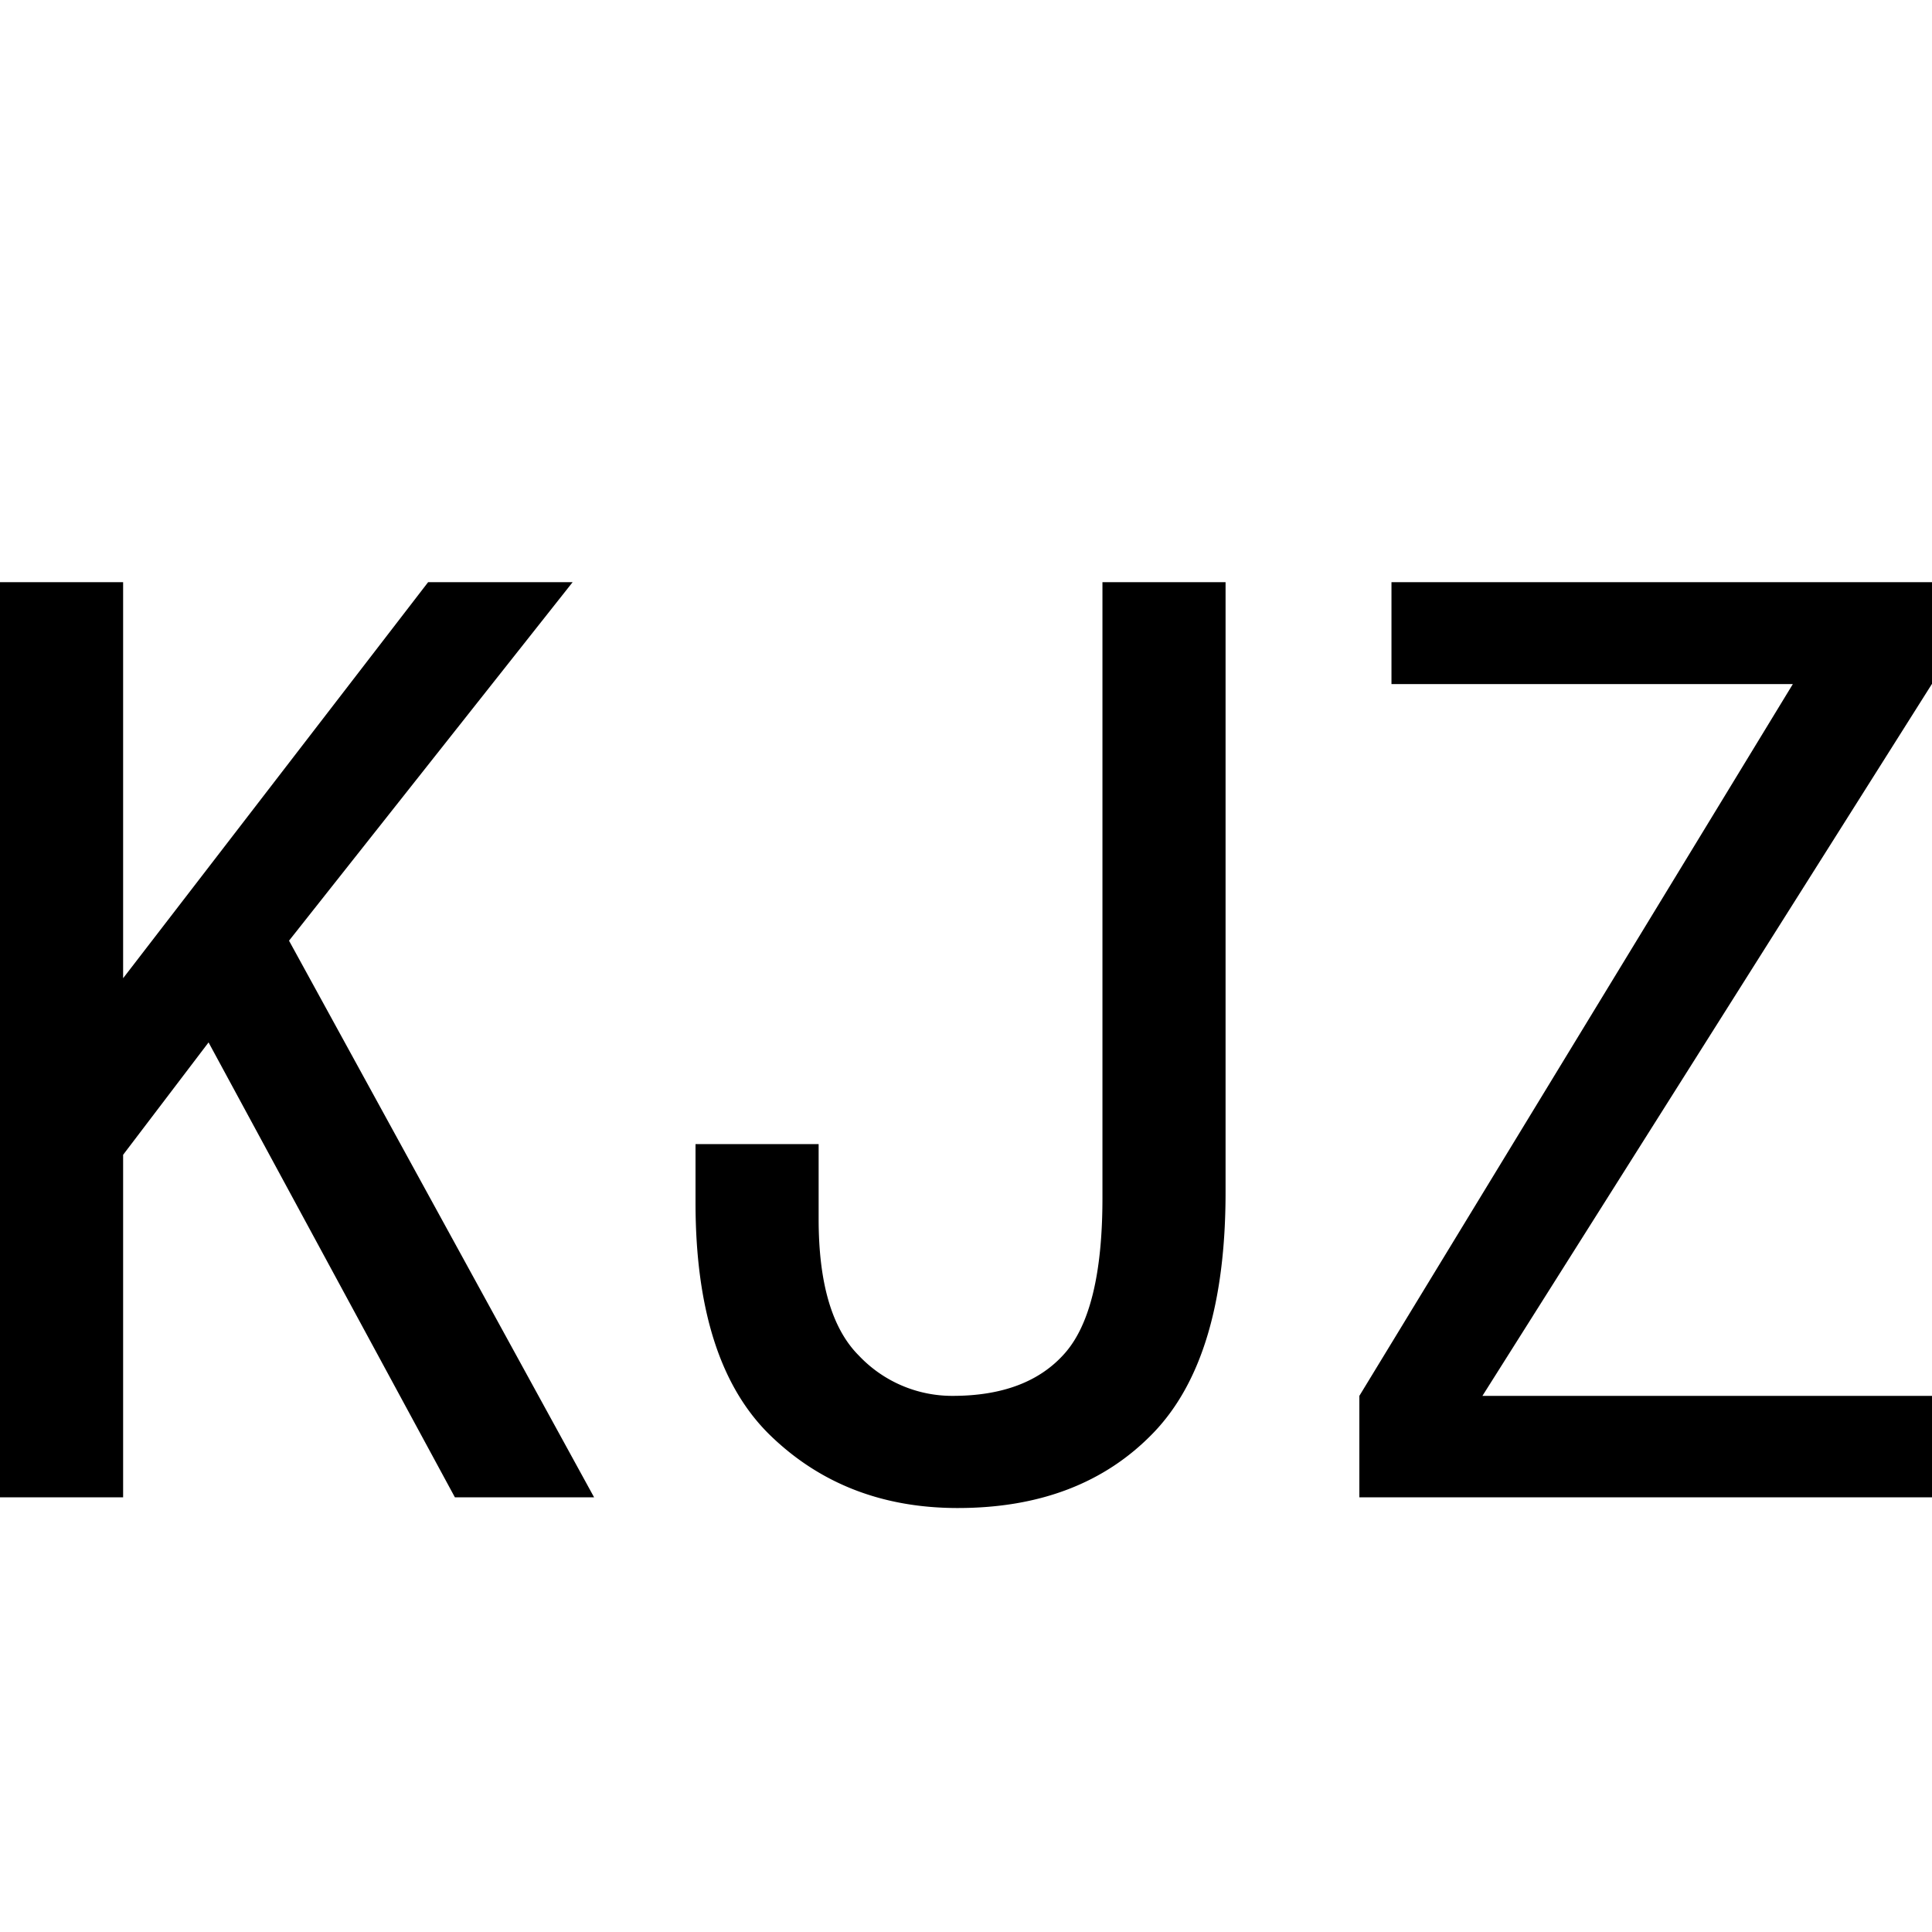
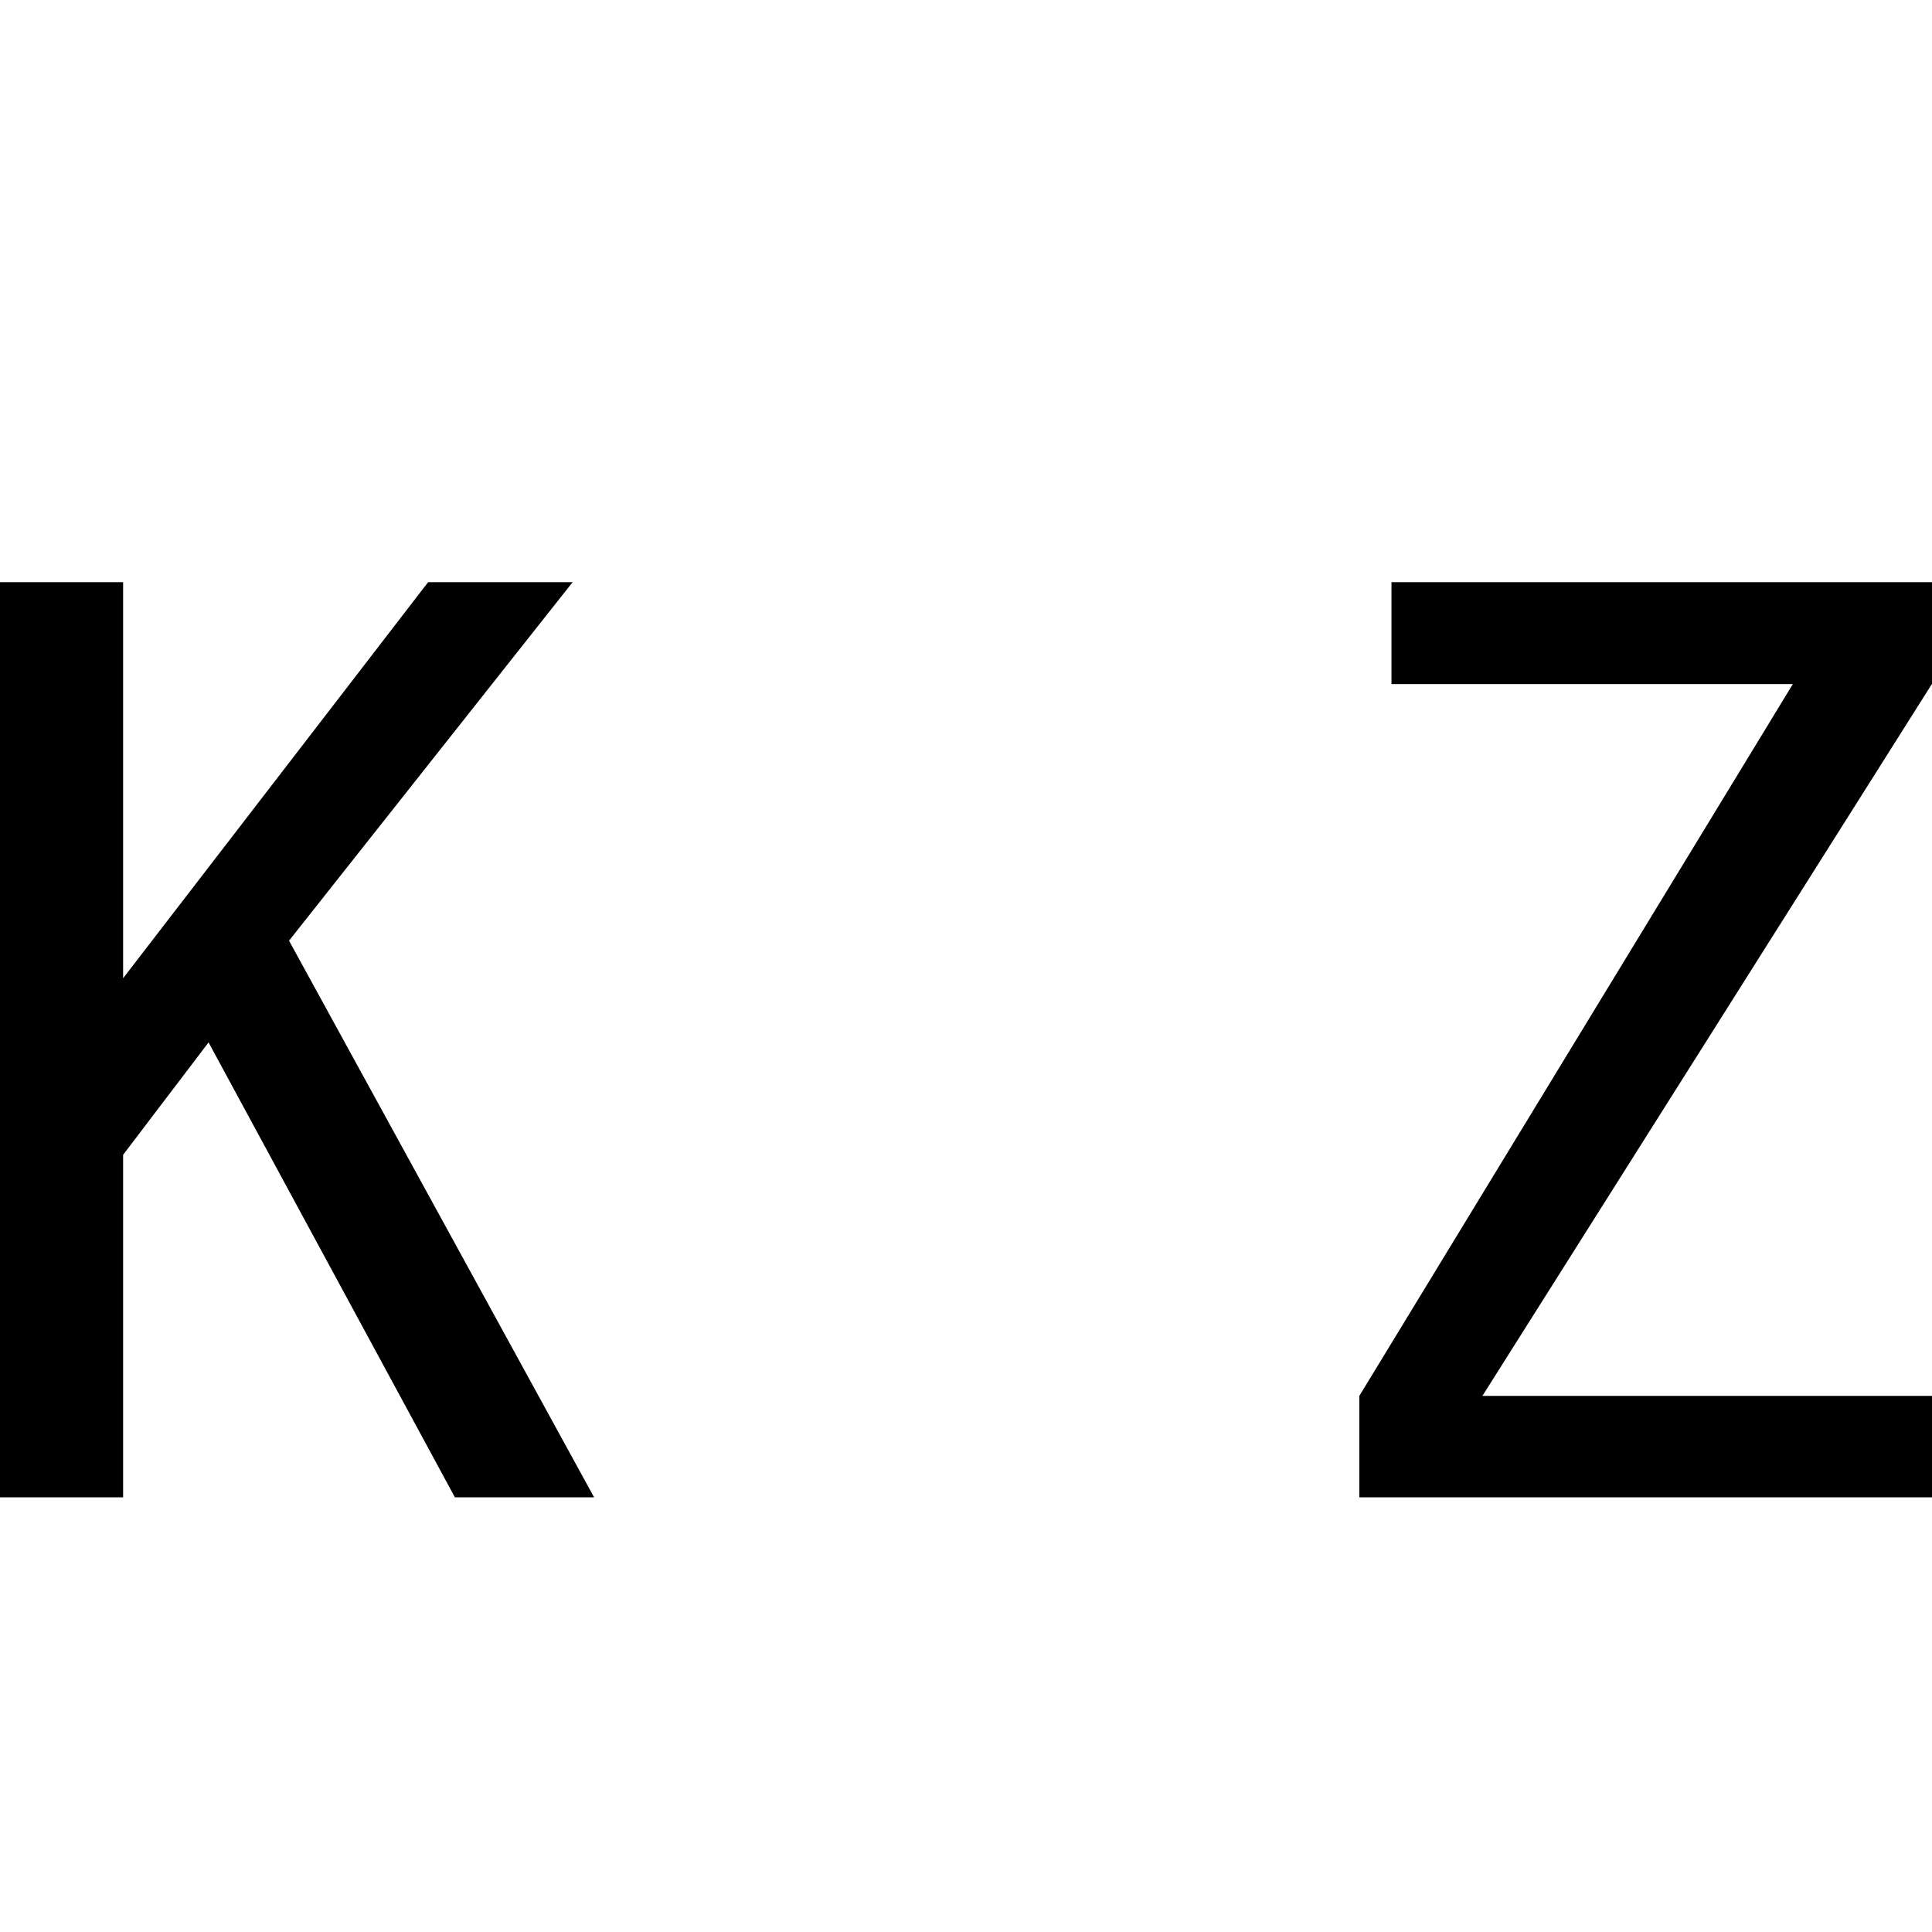
<svg xmlns="http://www.w3.org/2000/svg" id="图层_1" data-name="图层 1" viewBox="0 0 400 400">
  <path d="M123,310H94.18l-51-94.18L25.49,239.09V310H0V120.53H25.49v82l63.15-82h29.92L59.84,194.76Z" />
-   <path d="M253.74,246.85q0,34.35-15,49.86t-40.44,15.51q-23.28,0-38.78-15T144,249.06V236.87h25.49v15.52q0,19.94,8.31,28.25A26.57,26.57,0,0,0,197.23,289q15.51,0,23.27-8.87T228.25,248V120.53h25.49Z" />
  <path d="M400,310H281.44V289l89.75-147.37h-83.1V120.53H400v21.05L306.92,289H400Z" />
</svg>